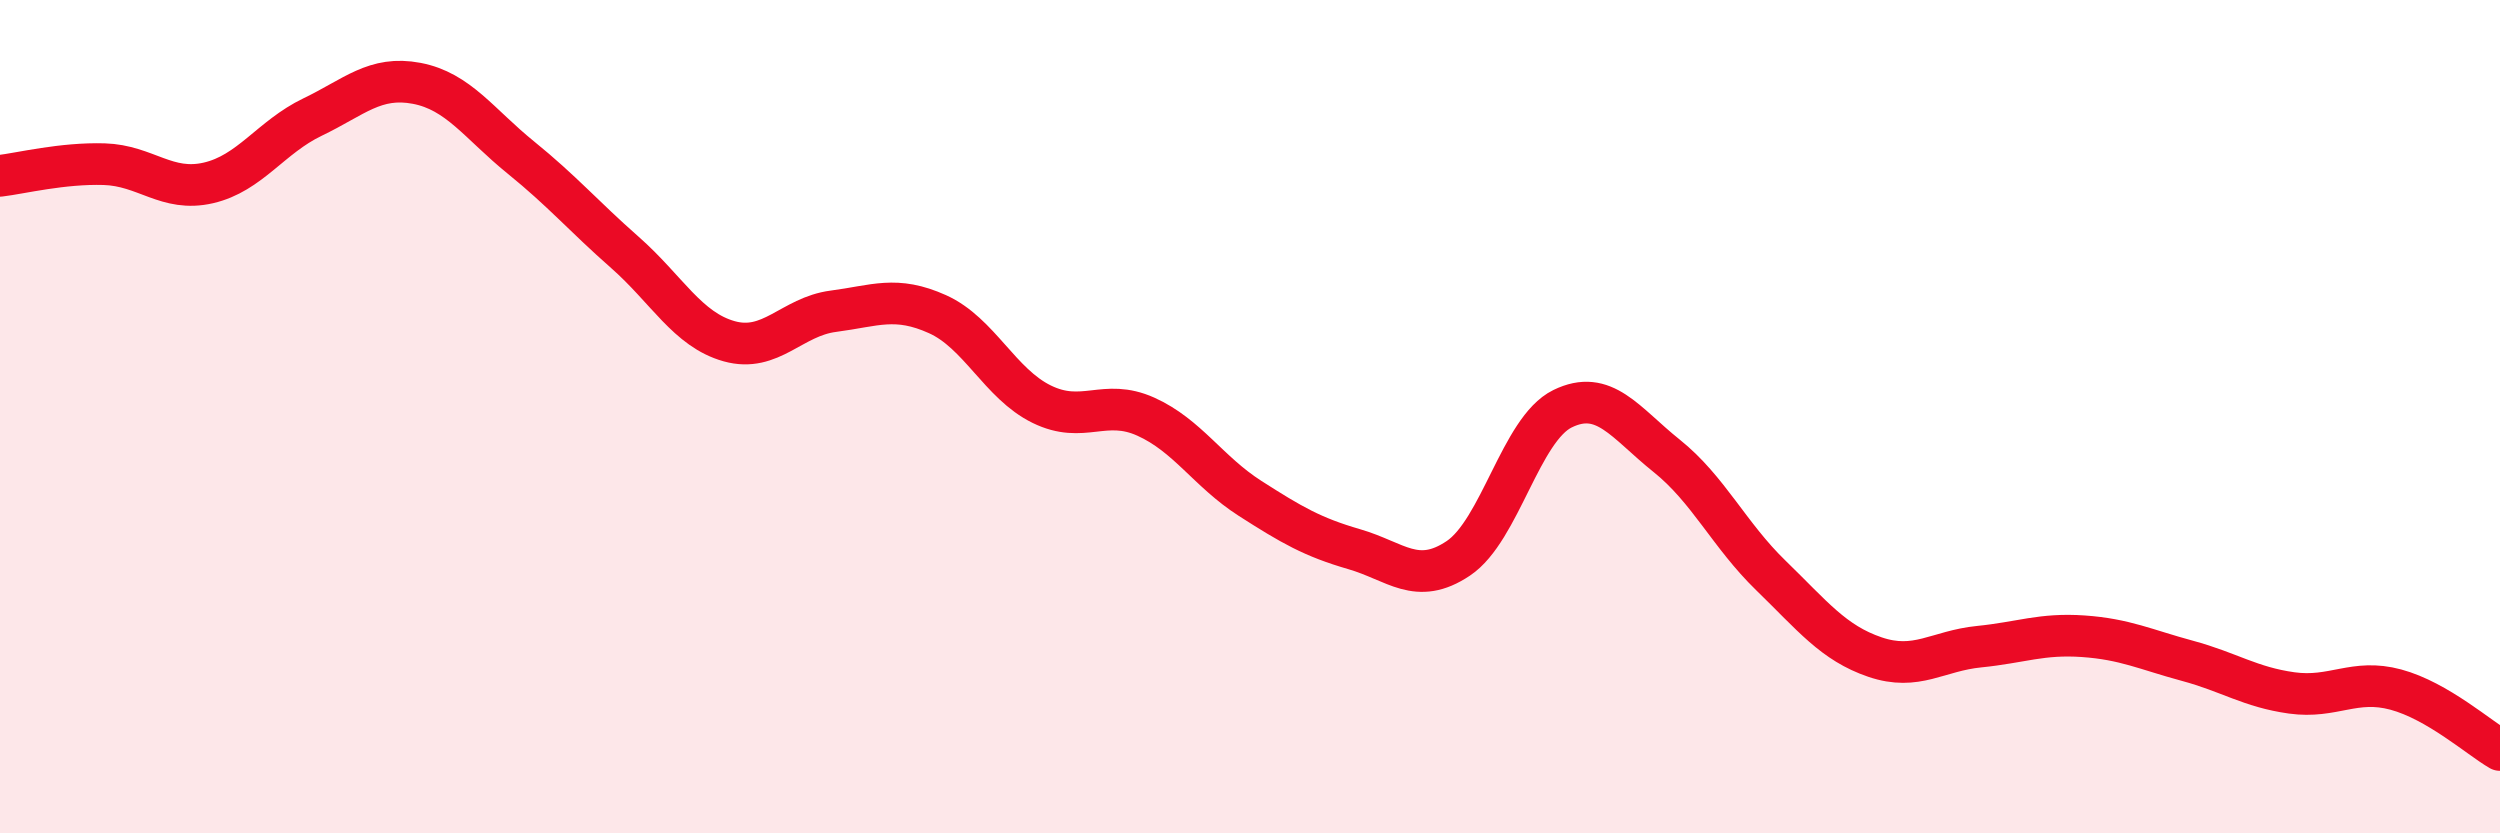
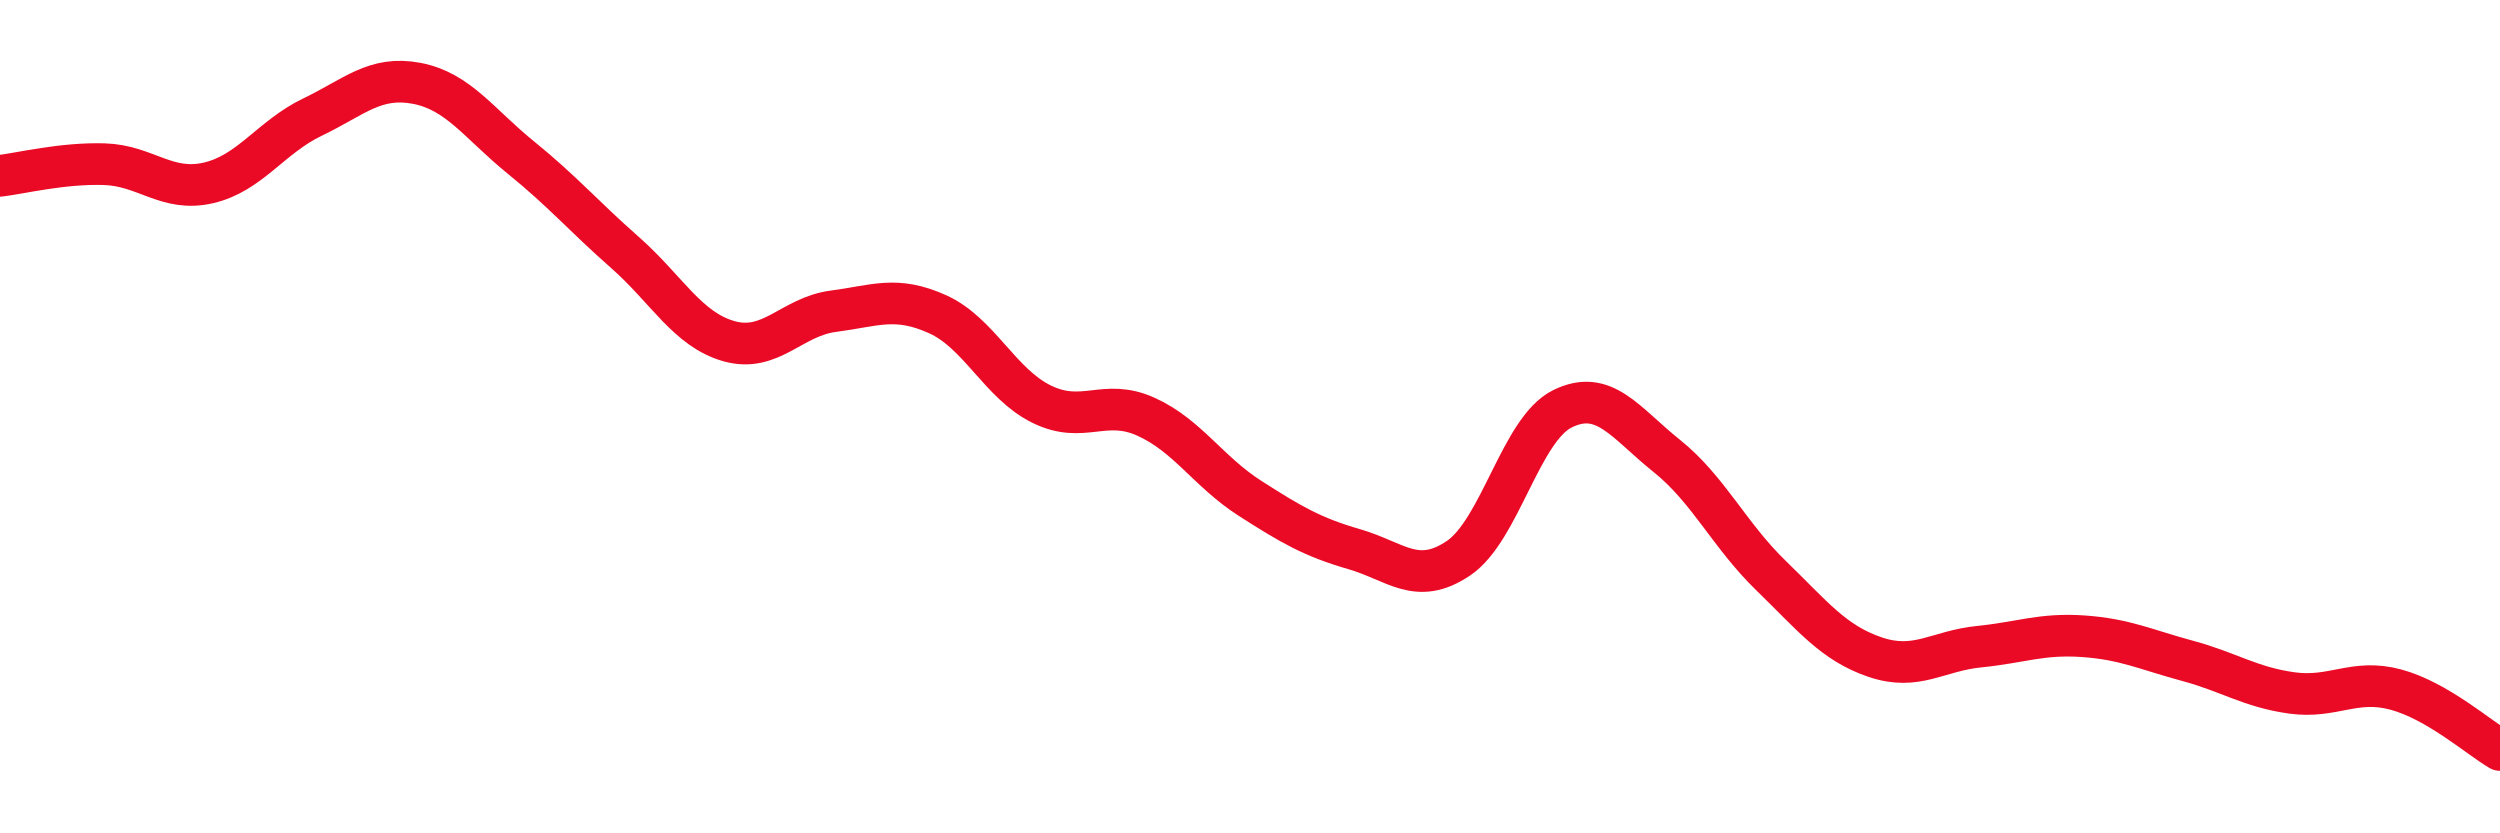
<svg xmlns="http://www.w3.org/2000/svg" width="60" height="20" viewBox="0 0 60 20">
-   <path d="M 0,4.22 C 0.5,4.16 1.5,3.91 2.5,3.94 C 3.5,3.97 4,4.62 5,4.39 C 6,4.16 6.5,3.29 7.5,2.81 C 8.5,2.33 9,1.81 10,2 C 11,2.19 11.5,2.97 12.5,3.78 C 13.5,4.59 14,5.18 15,6.06 C 16,6.94 16.5,7.91 17.5,8.19 C 18.5,8.47 19,7.6 20,7.47 C 21,7.34 21.5,7.09 22.5,7.54 C 23.5,7.99 24,9.21 25,9.7 C 26,10.19 26.5,9.55 27.5,10 C 28.5,10.45 29,11.32 30,11.96 C 31,12.6 31.5,12.89 32.5,13.18 C 33.5,13.47 34,14.07 35,13.4 C 36,12.73 36.5,10.3 37.5,9.81 C 38.5,9.32 39,10.14 40,10.94 C 41,11.74 41.5,12.84 42.5,13.81 C 43.5,14.78 44,15.43 45,15.77 C 46,16.11 46.5,15.62 47.5,15.52 C 48.5,15.42 49,15.2 50,15.27 C 51,15.34 51.5,15.59 52.5,15.86 C 53.5,16.13 54,16.49 55,16.63 C 56,16.77 56.5,16.28 57.5,16.55 C 58.5,16.82 59.5,17.71 60,18L60 20L0 20Z" fill="#EB0A25" opacity="0.1" stroke-linecap="round" stroke-linejoin="round" />
  <path d="M 0,4.22 C 0.5,4.16 1.5,3.91 2.5,3.94 C 3.5,3.97 4,4.62 5,4.39 C 6,4.16 6.5,3.29 7.5,2.81 C 8.5,2.33 9,1.81 10,2 C 11,2.19 11.5,2.97 12.5,3.78 C 13.5,4.59 14,5.18 15,6.06 C 16,6.94 16.5,7.91 17.5,8.19 C 18.5,8.47 19,7.6 20,7.47 C 21,7.34 21.5,7.09 22.5,7.54 C 23.5,7.99 24,9.21 25,9.7 C 26,10.19 26.5,9.55 27.5,10 C 28.5,10.45 29,11.32 30,11.96 C 31,12.6 31.5,12.89 32.5,13.18 C 33.5,13.47 34,14.07 35,13.4 C 36,12.73 36.5,10.3 37.5,9.81 C 38.5,9.32 39,10.14 40,10.94 C 41,11.74 41.5,12.84 42.5,13.81 C 43.5,14.78 44,15.43 45,15.77 C 46,16.11 46.5,15.62 47.5,15.52 C 48.5,15.42 49,15.2 50,15.27 C 51,15.34 51.5,15.59 52.5,15.86 C 53.5,16.13 54,16.49 55,16.63 C 56,16.77 56.5,16.28 57.5,16.55 C 58.5,16.82 59.5,17.71 60,18" stroke="#EB0A25" stroke-width="1" fill="none" stroke-linecap="round" stroke-linejoin="round" />
</svg>